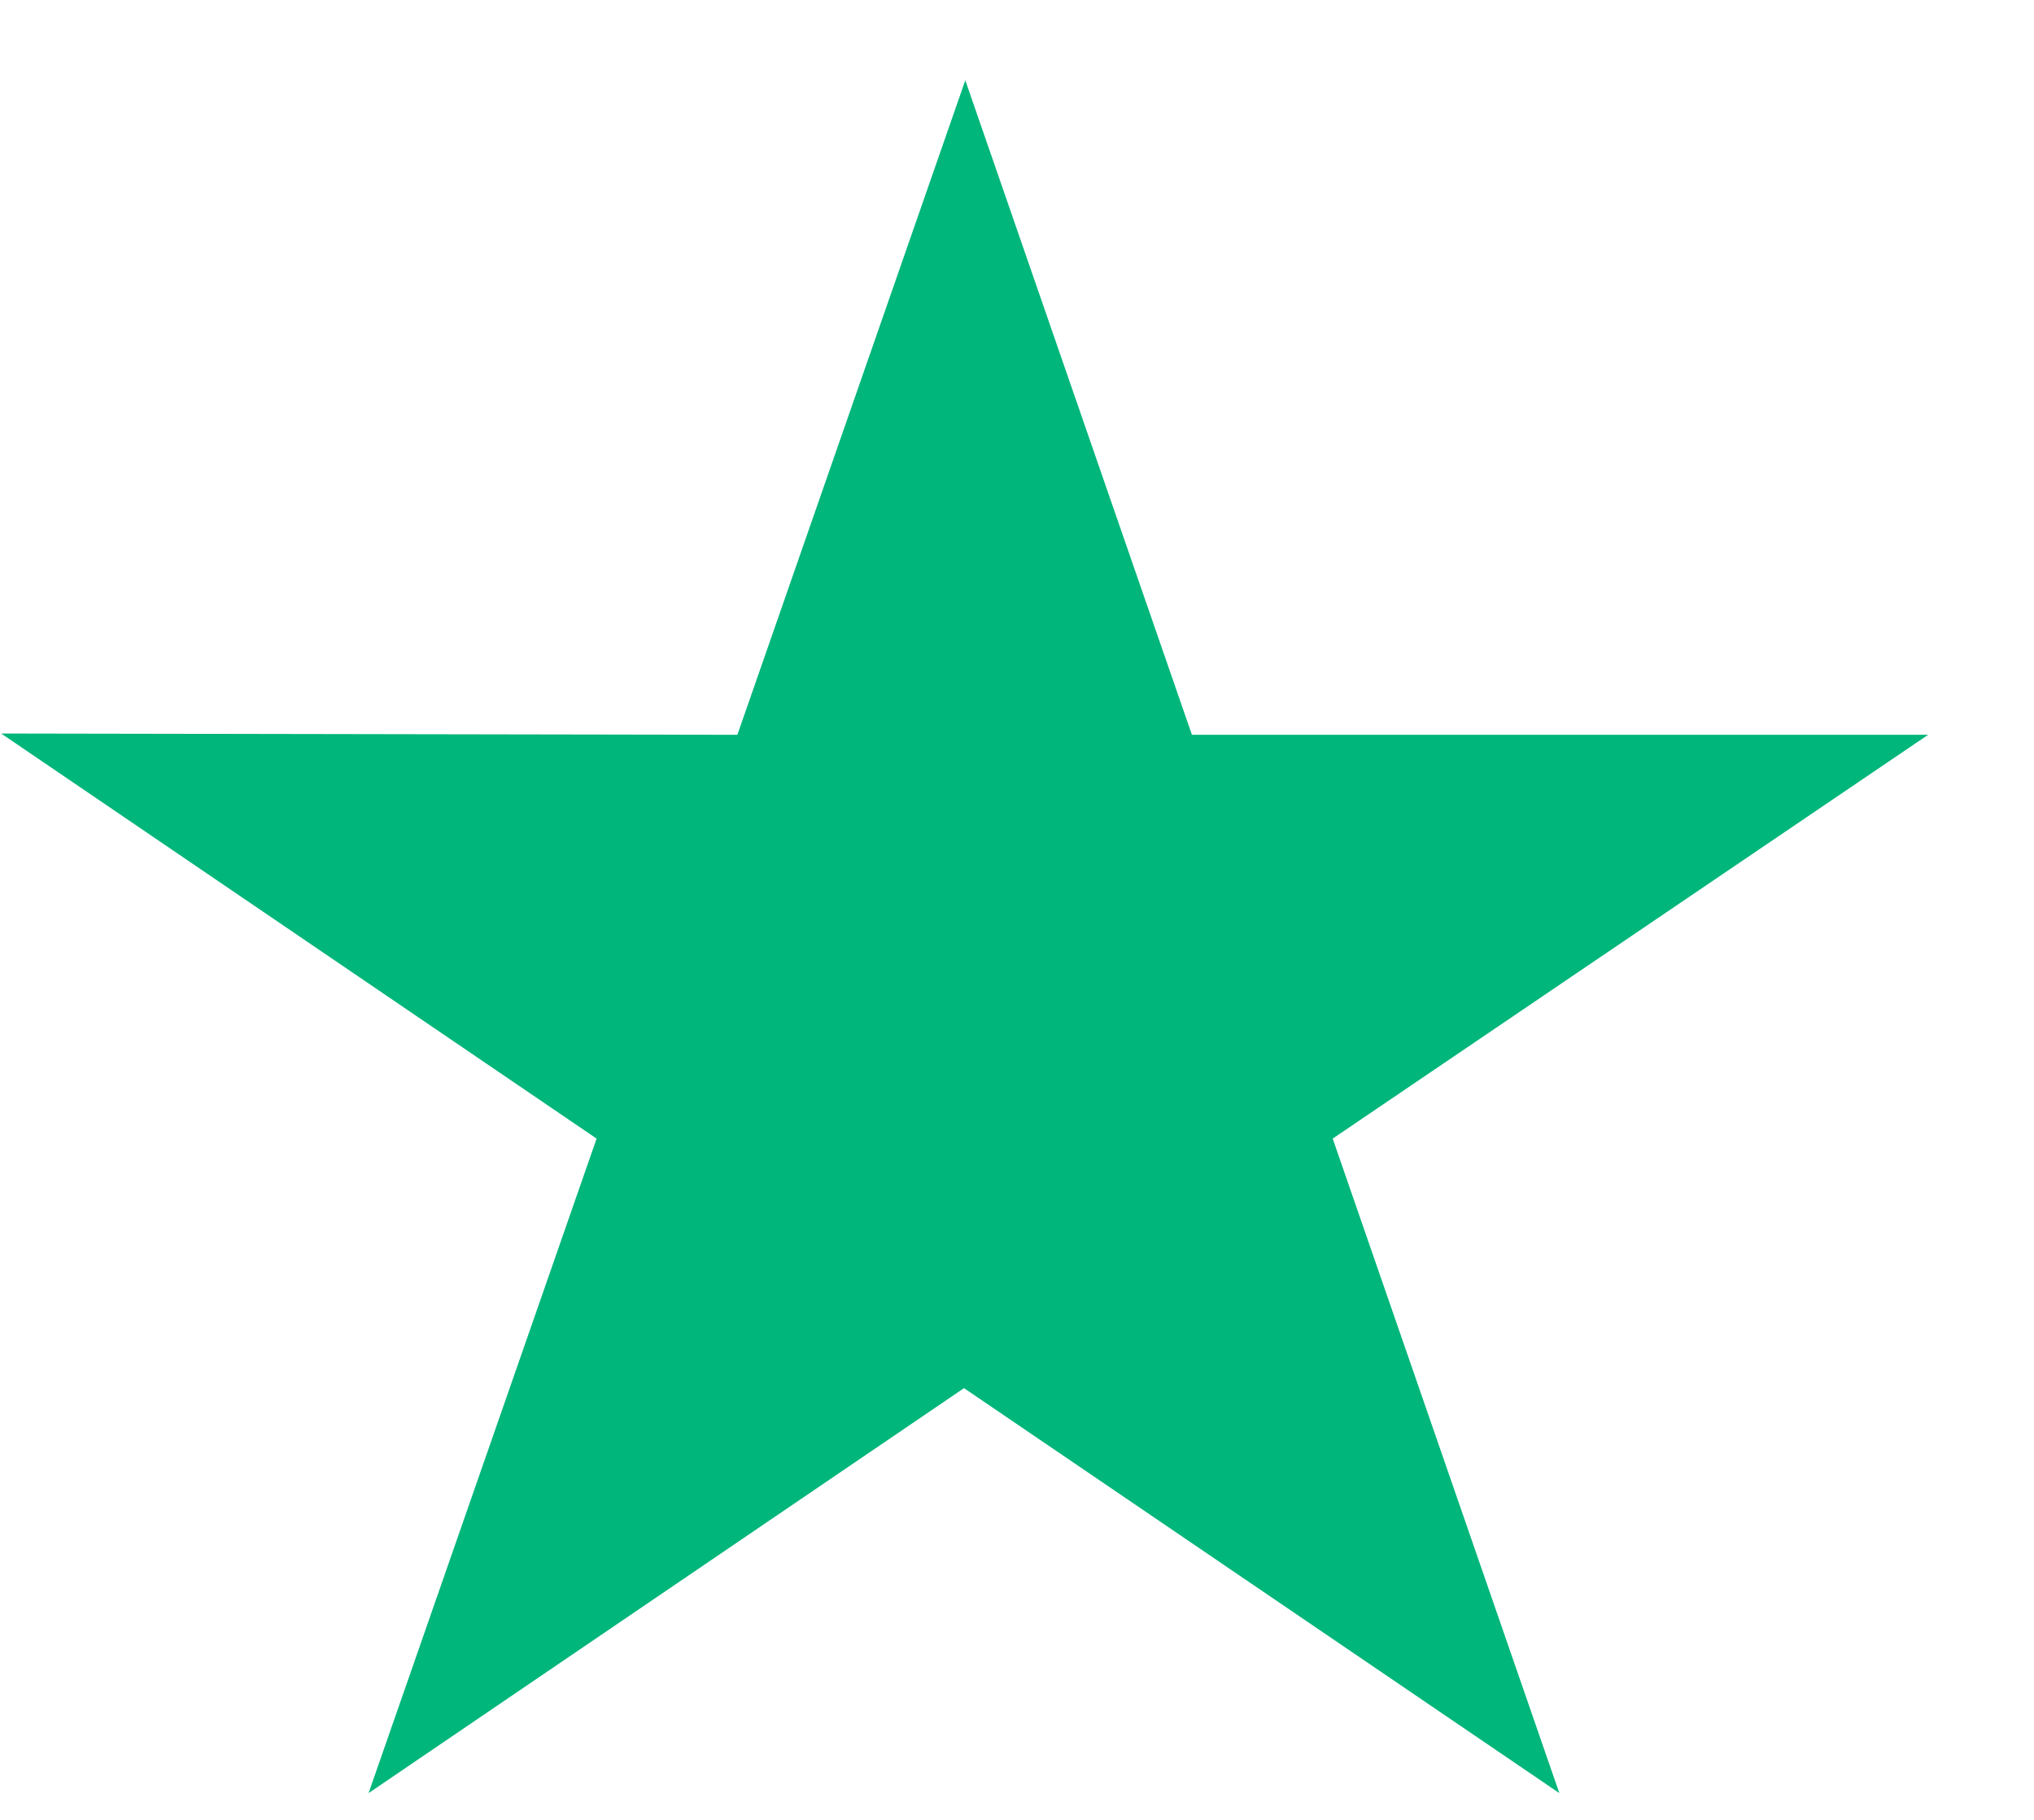
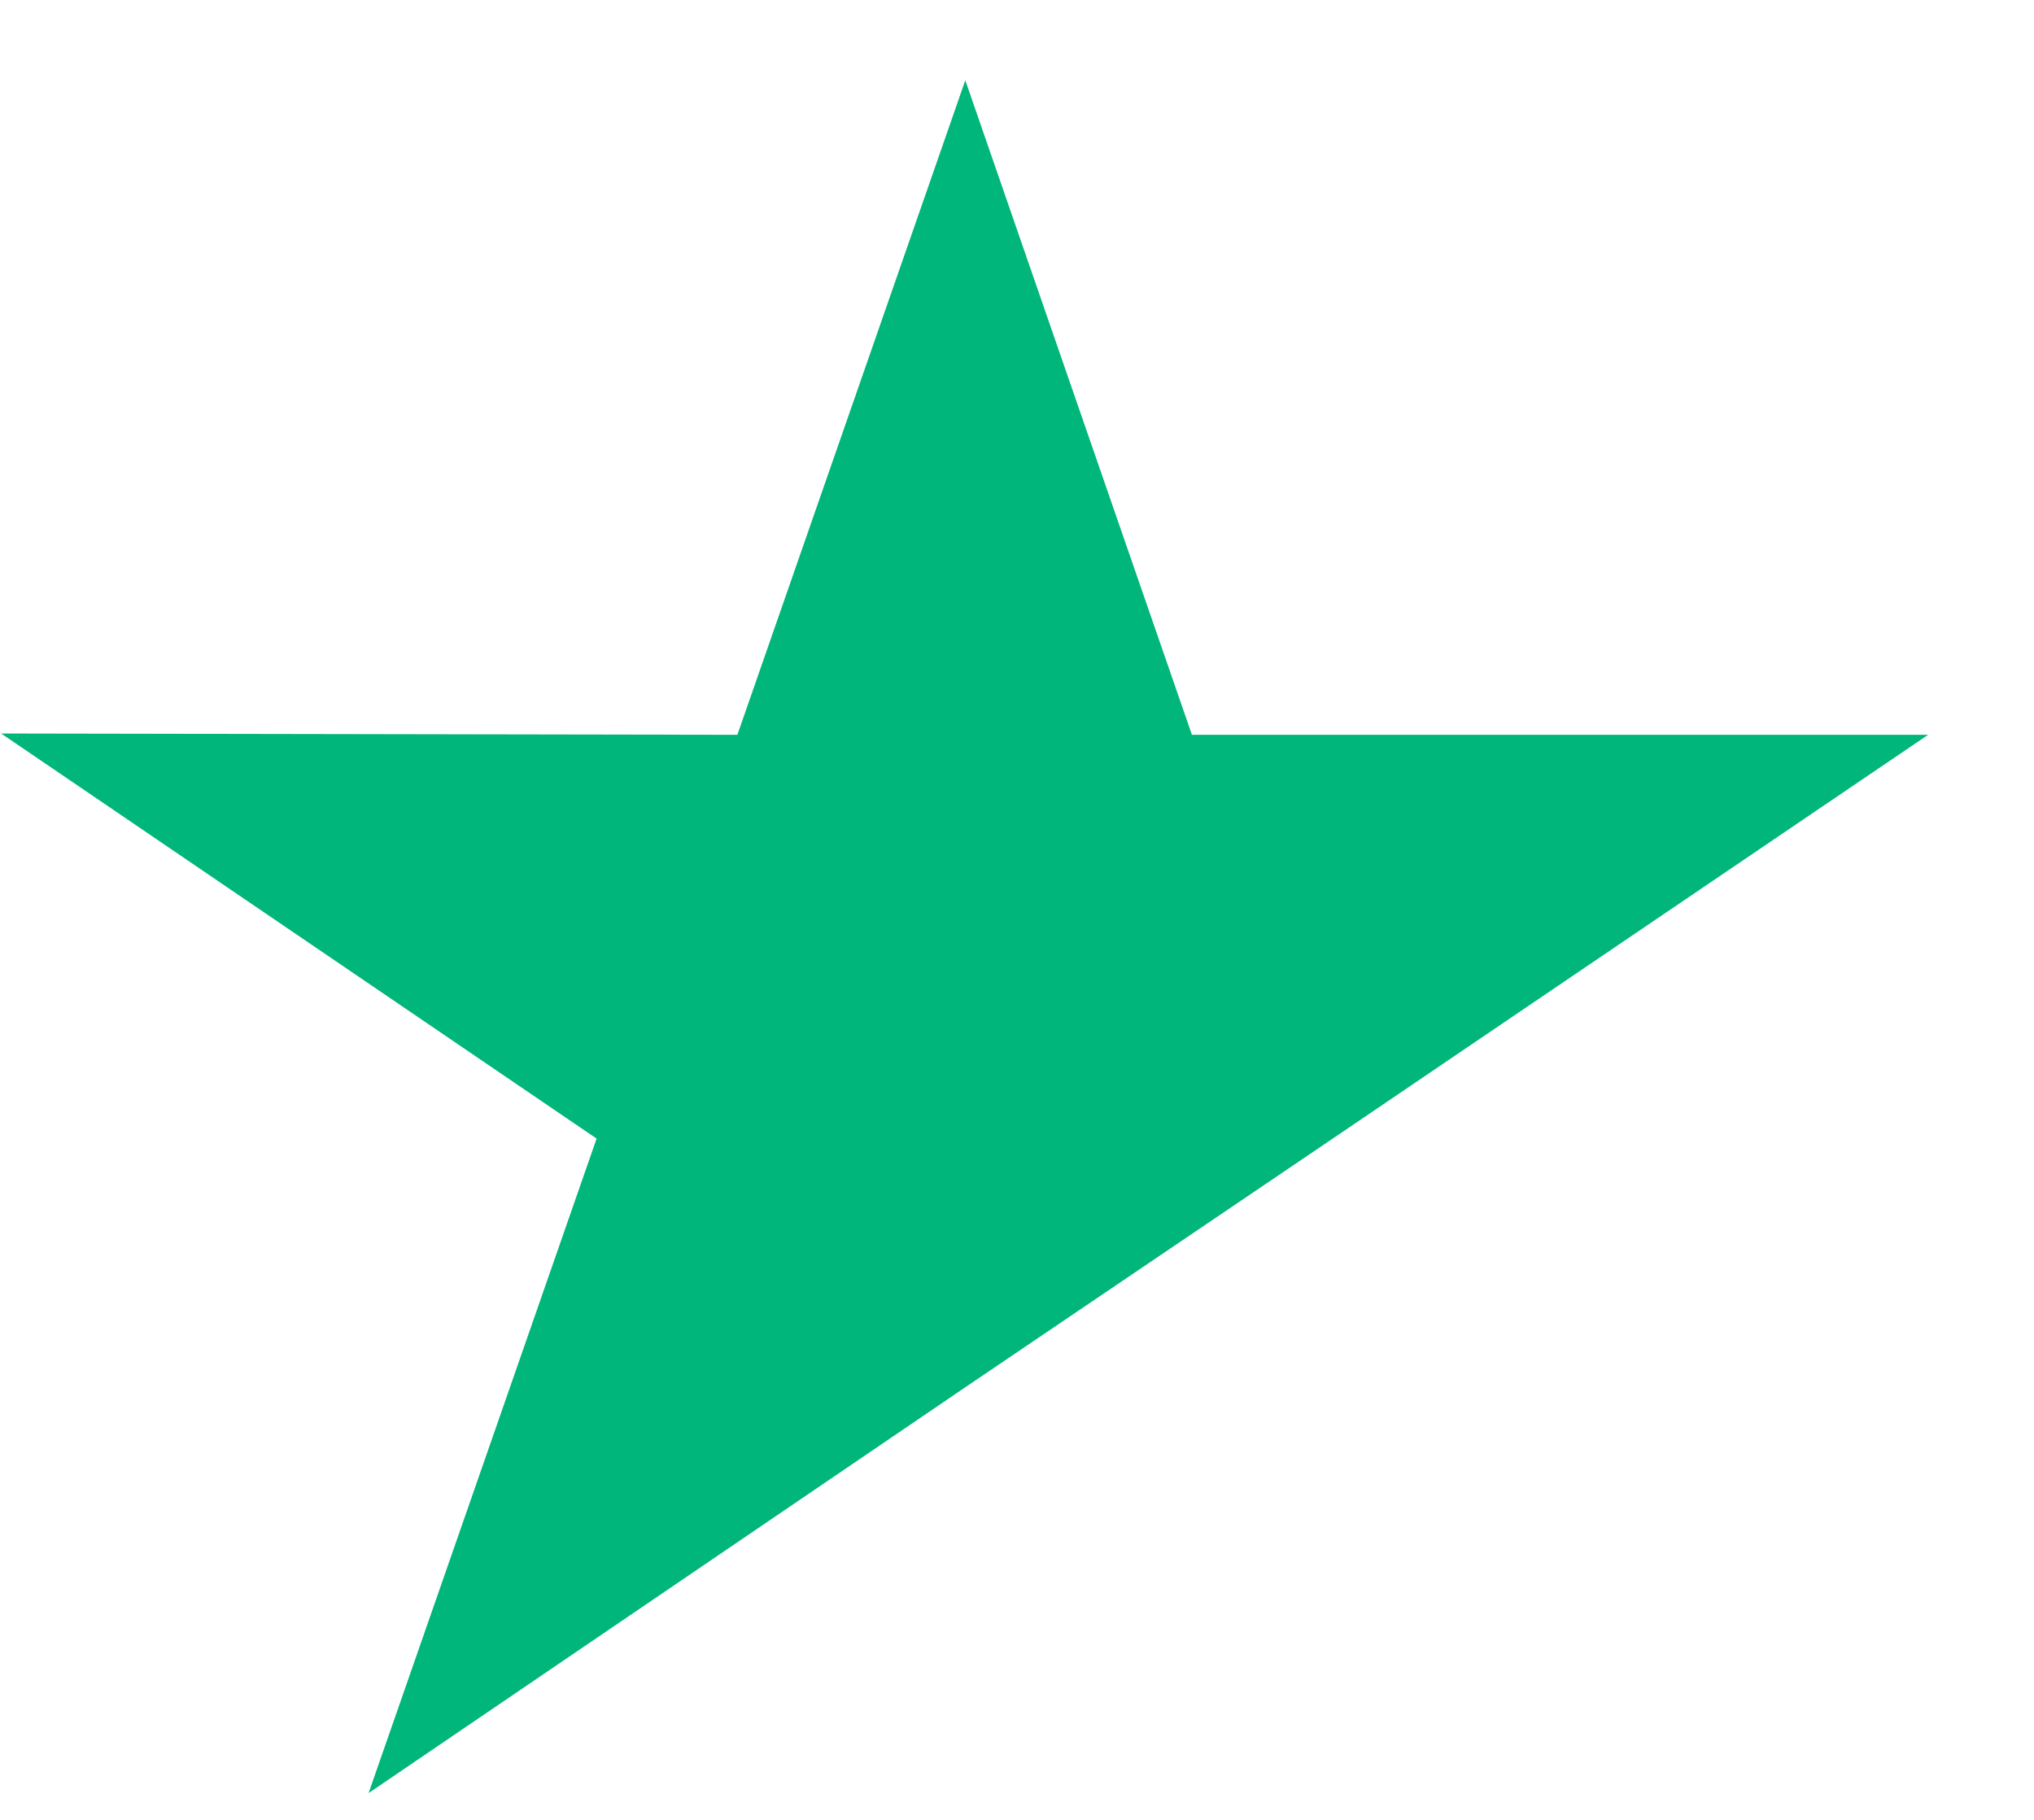
<svg xmlns="http://www.w3.org/2000/svg" width="19" height="17" viewBox="0 0 19 17" fill="none">
-   <path d="M18.011 6.864H11.134L9.017 0.75L6.888 6.864L0.011 6.852L5.573 10.636L3.443 16.75L9.005 12.967L14.566 16.75L12.449 10.636L18.011 6.864Z" fill="#00B67A" />
+   <path d="M18.011 6.864H11.134L9.017 0.75L6.888 6.864L0.011 6.852L5.573 10.636L3.443 16.75L9.005 12.967L12.449 10.636L18.011 6.864Z" fill="#00B67A" />
</svg>